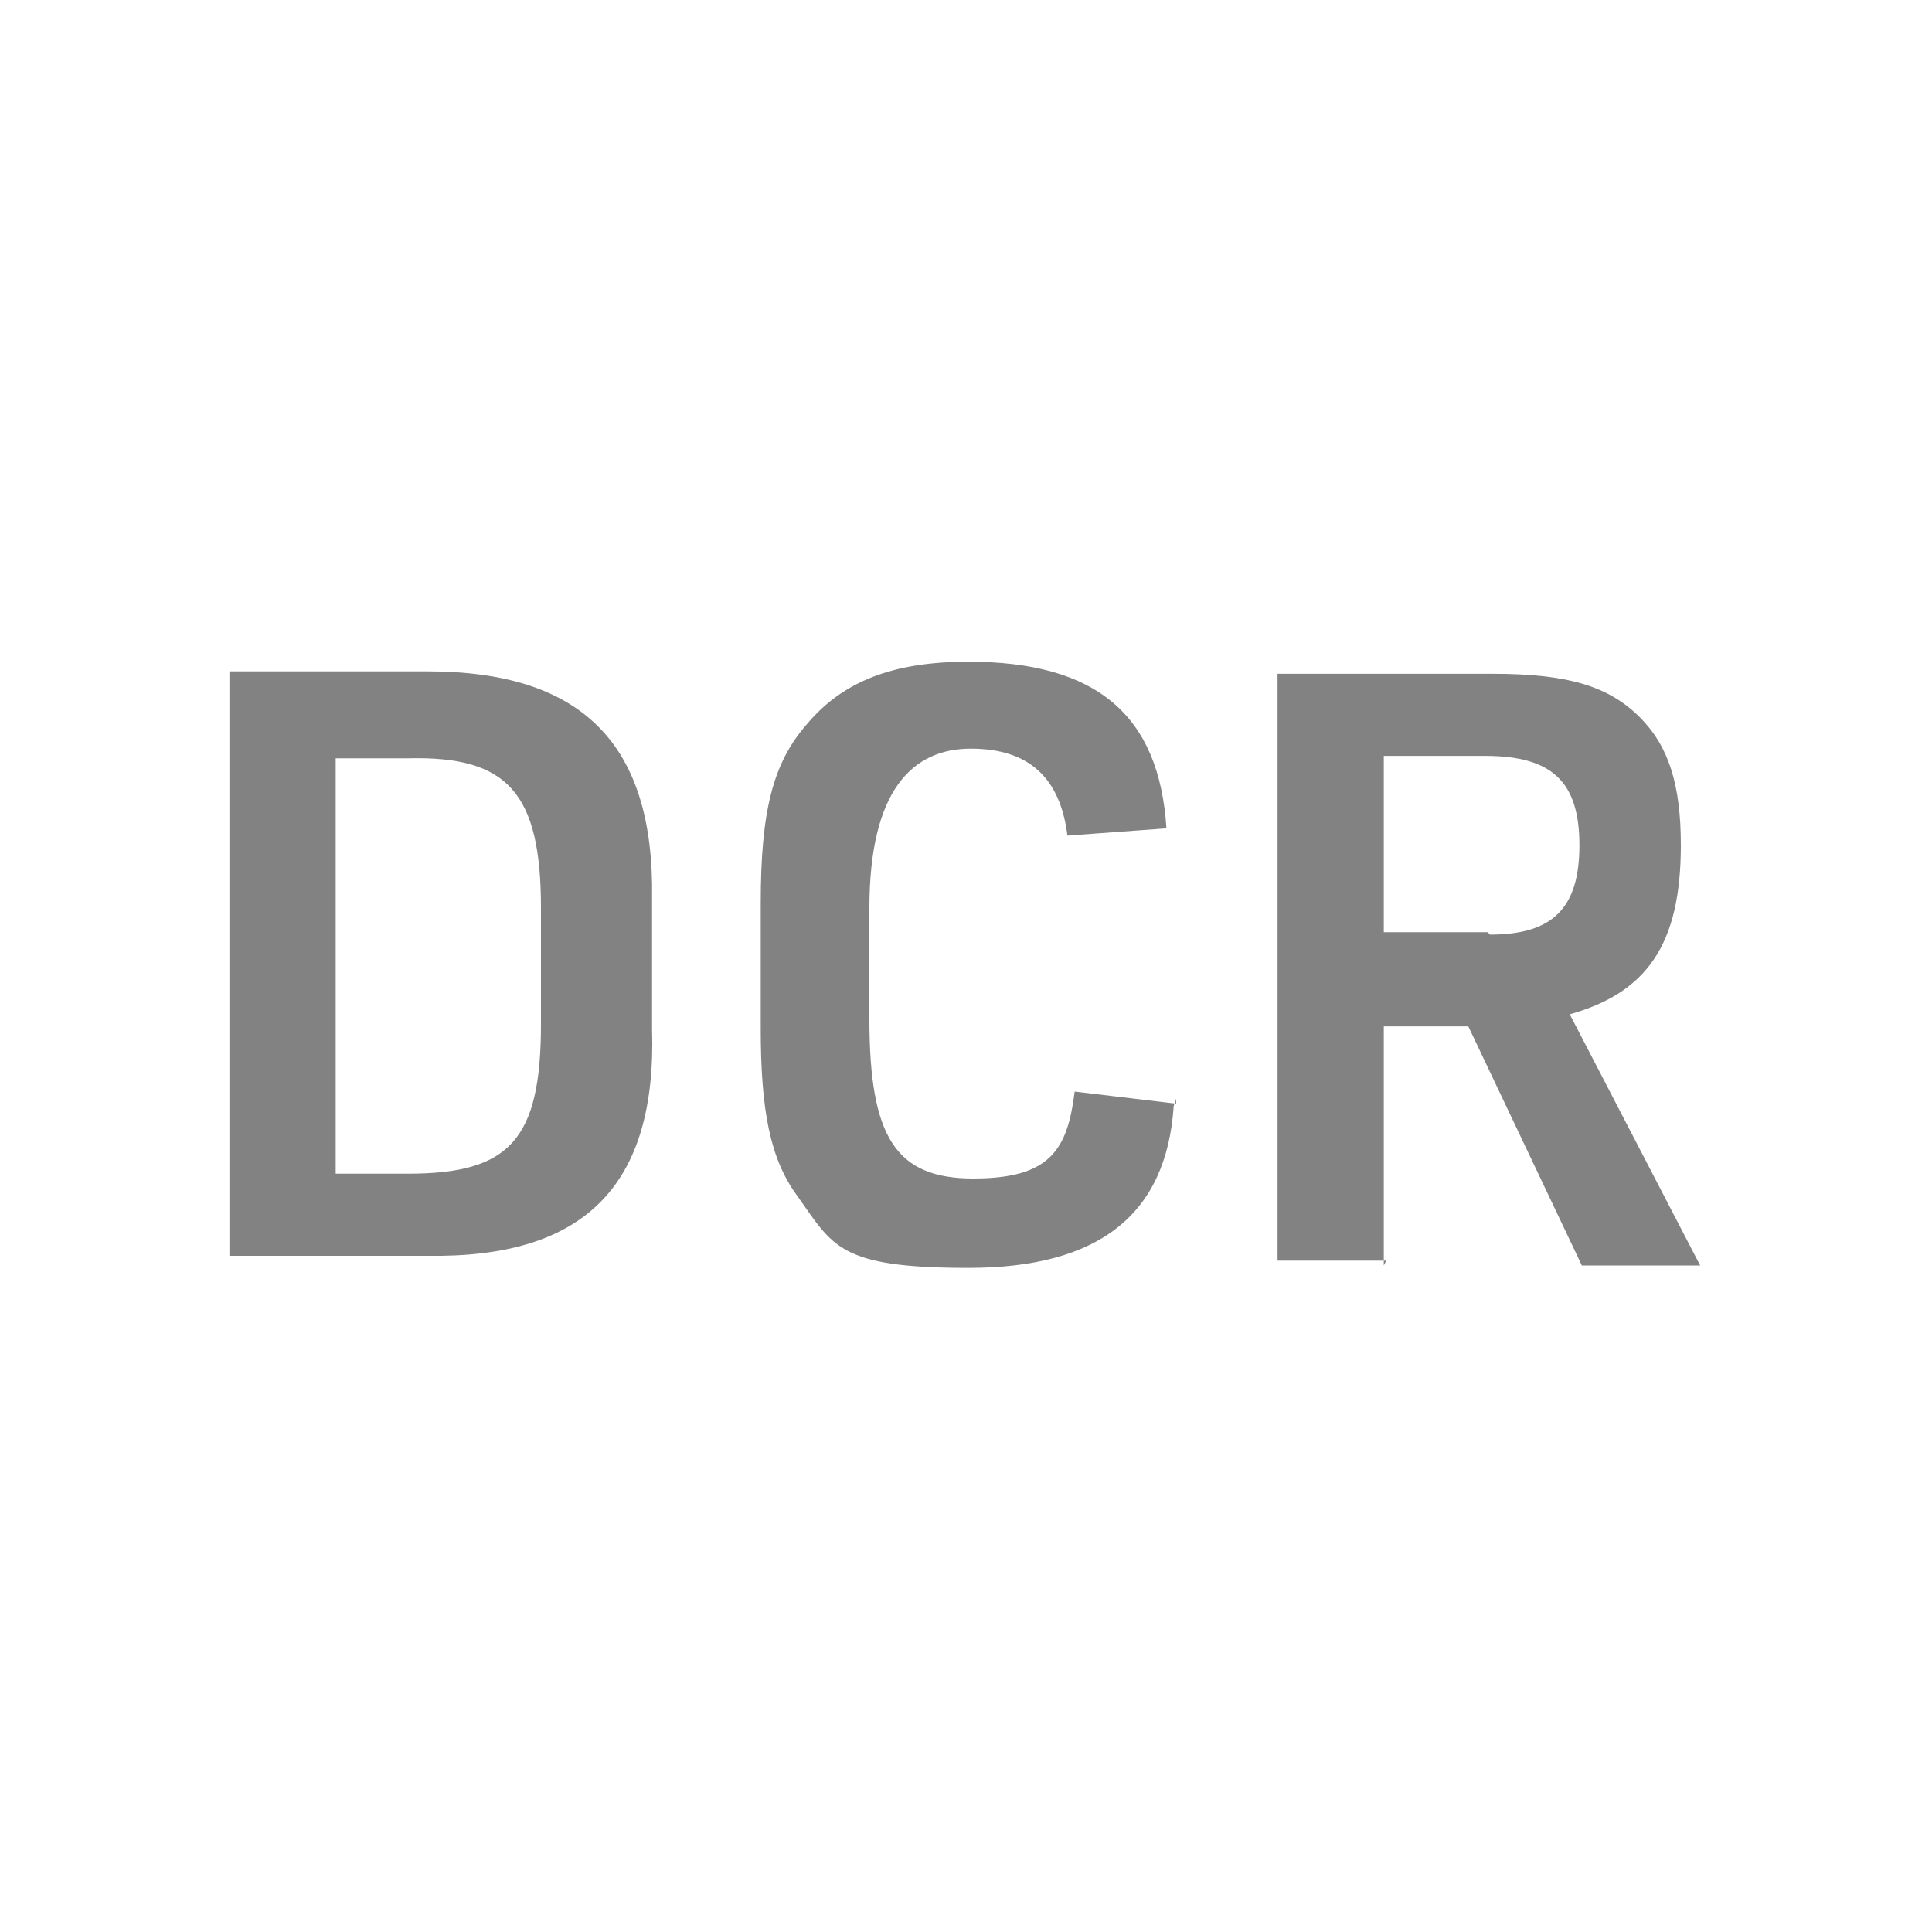
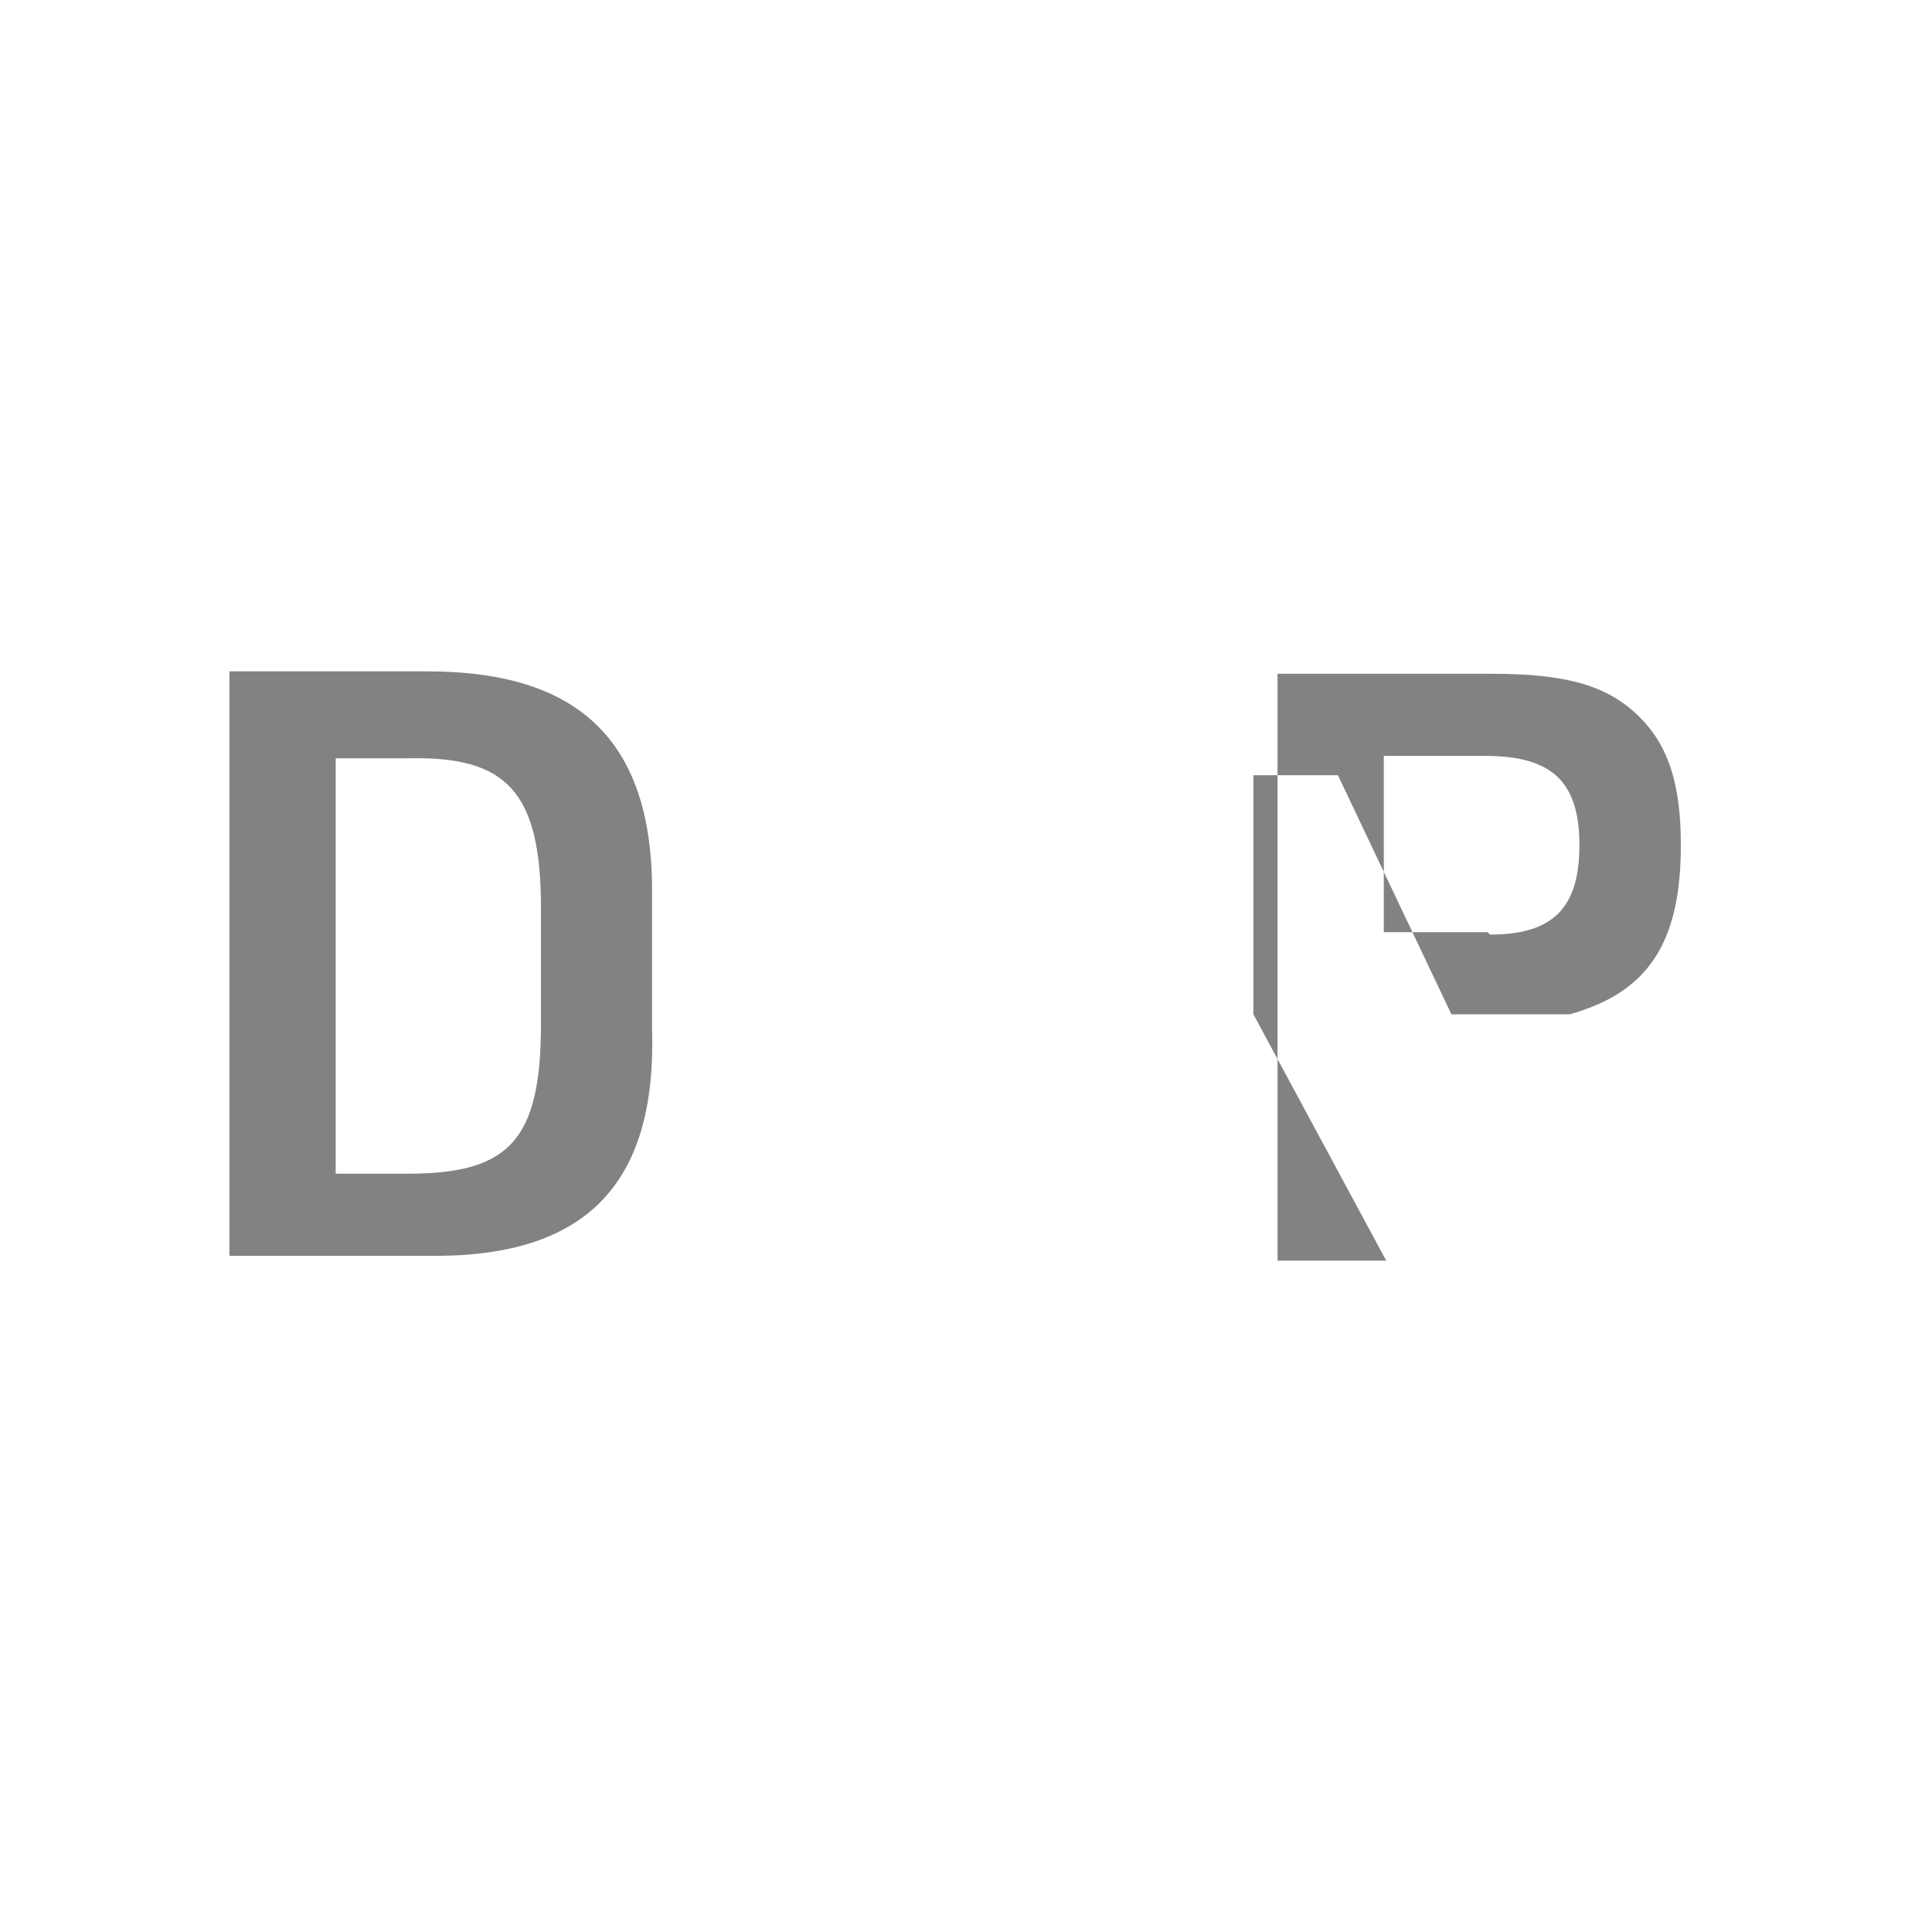
<svg xmlns="http://www.w3.org/2000/svg" id="_レイヤー_1" data-name=" レイヤー 1" version="1.1" viewBox="0 0 80 80">
  <defs>
    <style>
      .cls-1 {
        fill: #828282;
        stroke-width: 0px;
      }
    </style>
  </defs>
  <path class="cls-1" d="M9.5,27.8h8.2c6.4,0,9.4,3,9.3,9.4v5.4c.2,6.5-2.8,9.5-9.3,9.4h-8.2v-24.3ZM16.9,48.6c4.2,0,5.5-1.4,5.5-6.2v-4.8c0-4.8-1.4-6.3-5.5-6.2h-3v17.2s3,0,3,0Z" />
-   <path class="cls-1" d="M48.6,45.8c-.3,4.5-3.1,6.7-8.5,6.7s-5.6-.9-7.1-3c-1.1-1.5-1.5-3.5-1.5-6.9v-5.2c0-3.8.5-5.8,1.9-7.4,1.5-1.8,3.6-2.6,6.7-2.6,5.3,0,7.9,2.2,8.2,6.9l-4.1.3c-.3-2.4-1.6-3.6-4-3.6s-4.2,1.7-4.2,6.6v4.6c0,4.9,1.1,6.6,4.3,6.6s3.9-1.2,4.2-3.6l4.2.5v-.2Z" />
-   <path class="cls-1" d="M57.4,52.2h-4.5v-24.3h8.9c3.1,0,4.8.5,6.1,1.8,1.2,1.2,1.7,2.8,1.7,5.3,0,4.1-1.4,6.1-4.6,7l5.4,10.4h-4.9l-4.7-9.9h-3.5v9.9h0ZM61.7,38.7c2.6,0,3.7-1.1,3.7-3.7s-1.1-3.7-3.9-3.7h-4.2v7.3h4.3Z" />
+   <path class="cls-1" d="M57.4,52.2h-4.5v-24.3h8.9c3.1,0,4.8.5,6.1,1.8,1.2,1.2,1.7,2.8,1.7,5.3,0,4.1-1.4,6.1-4.6,7h-4.9l-4.7-9.9h-3.5v9.9h0ZM61.7,38.7c2.6,0,3.7-1.1,3.7-3.7s-1.1-3.7-3.9-3.7h-4.2v7.3h4.3Z" />
</svg>